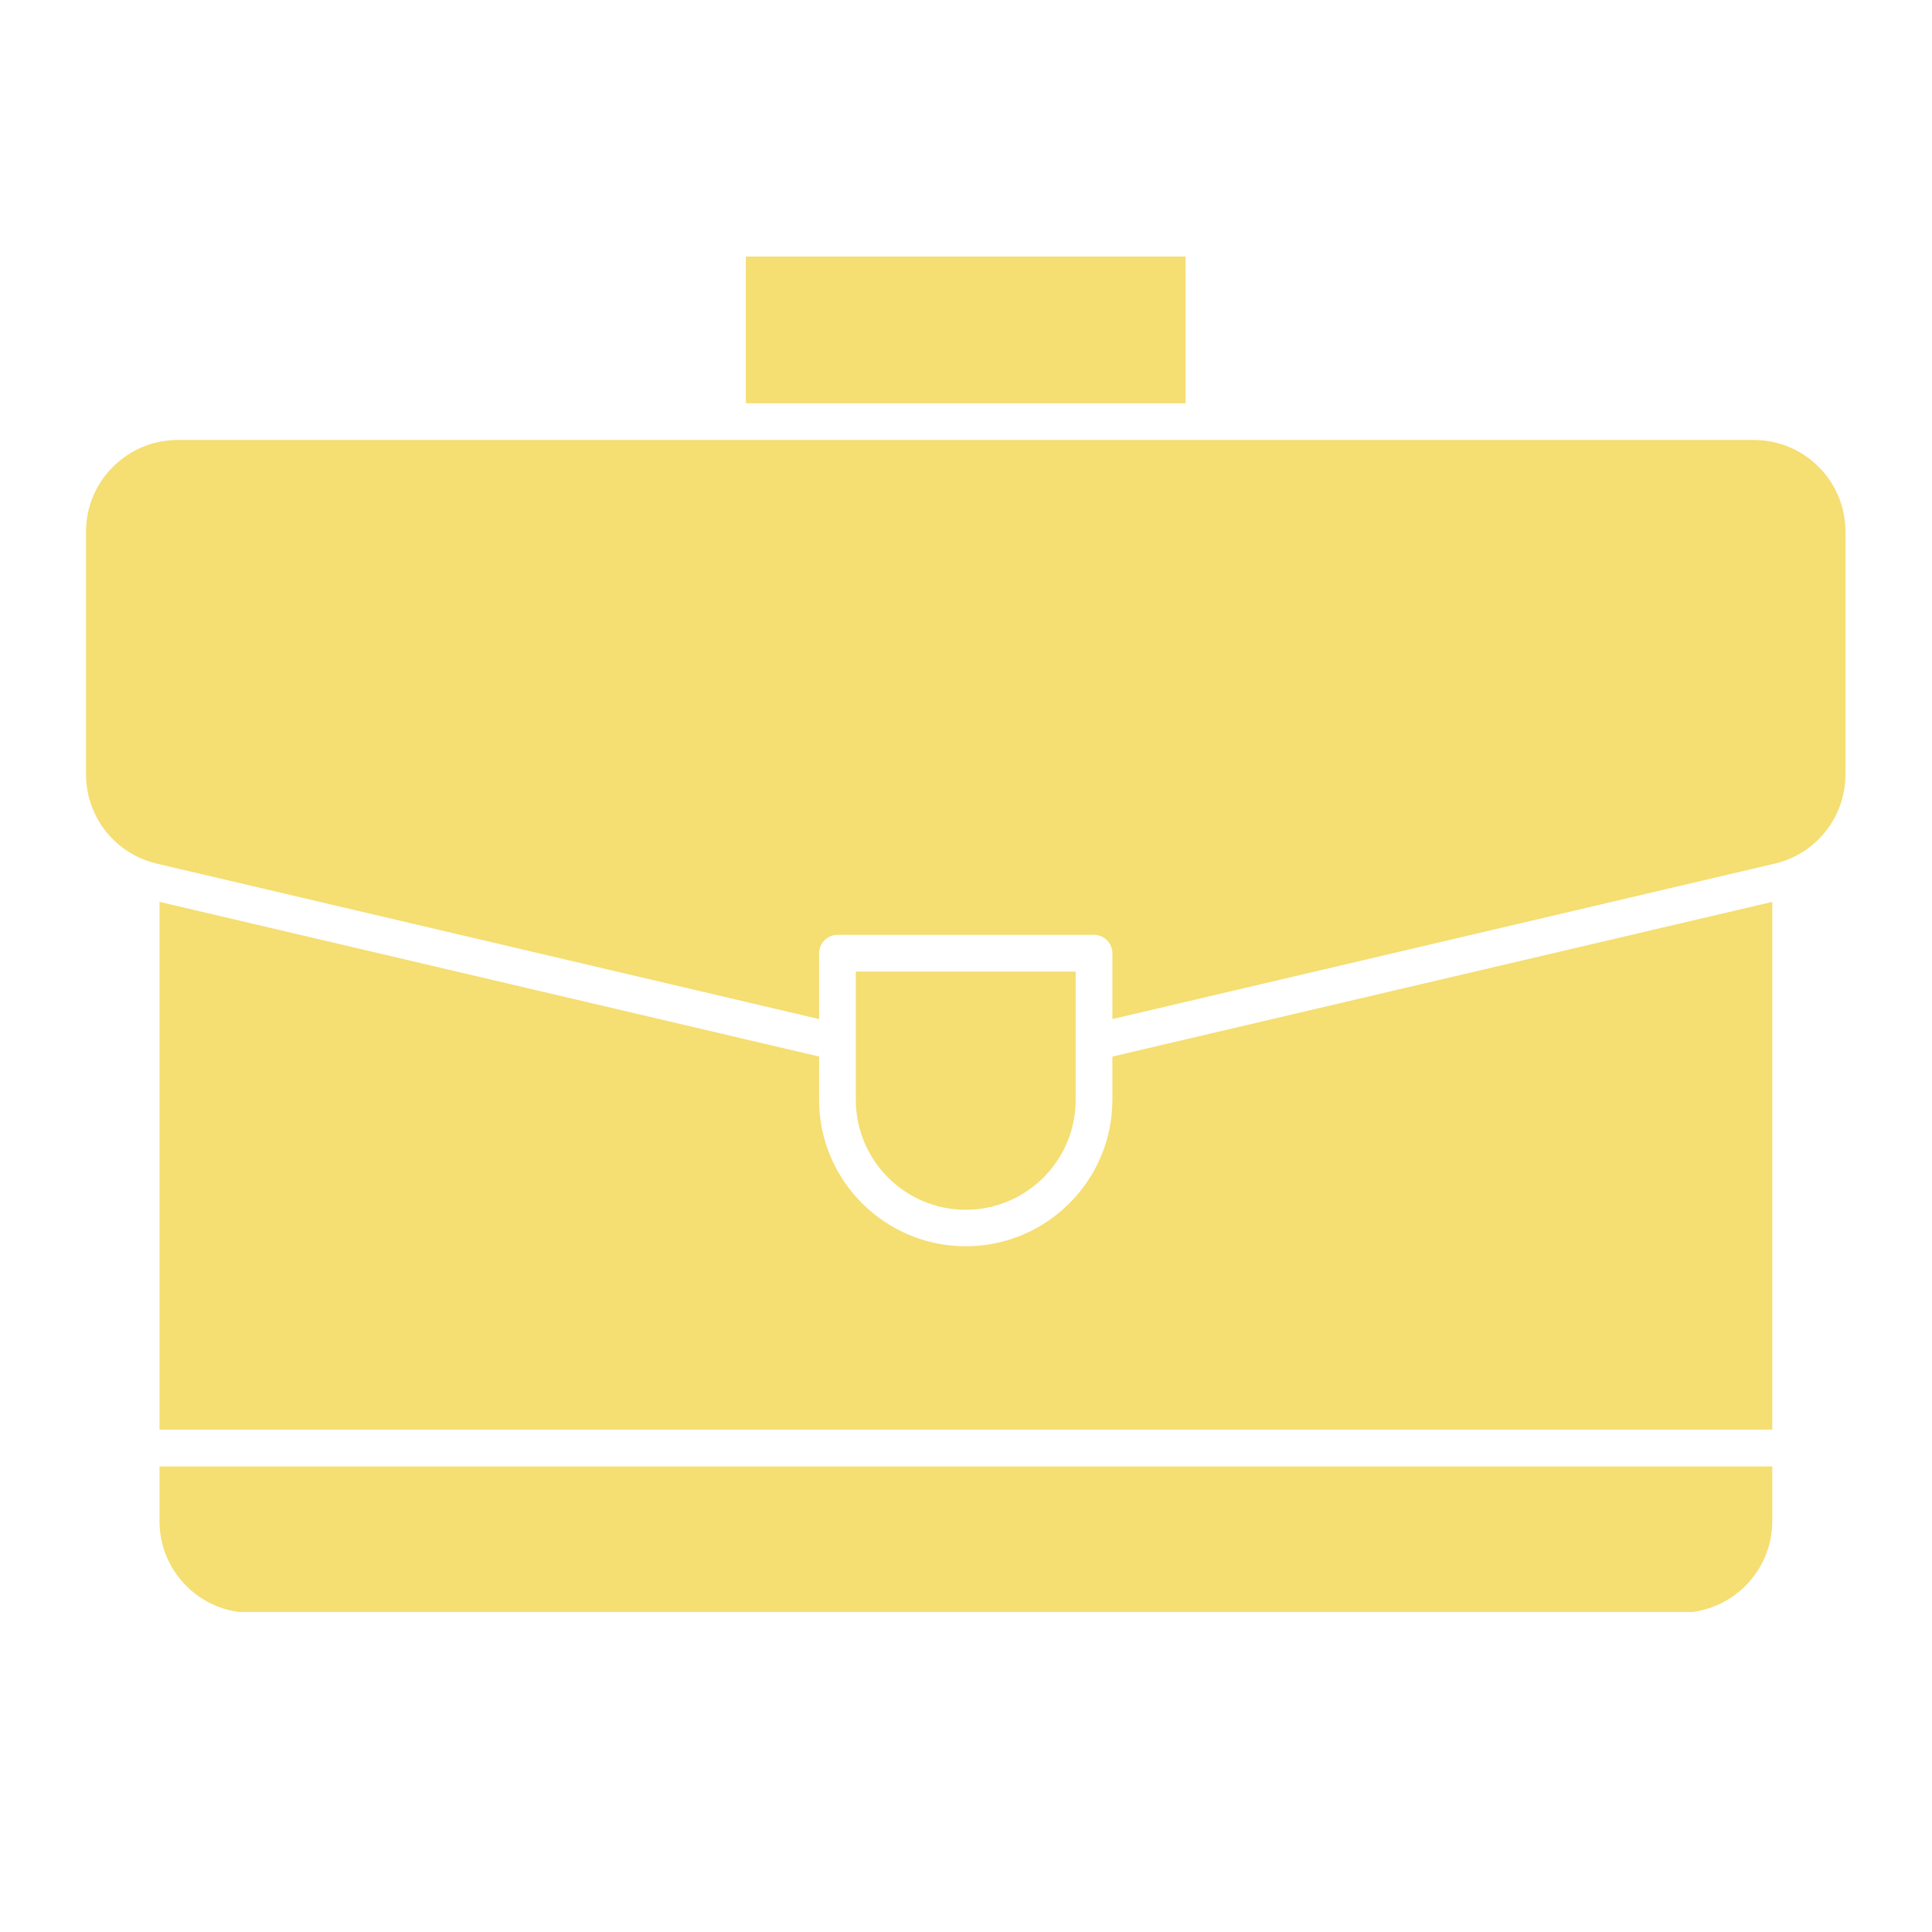
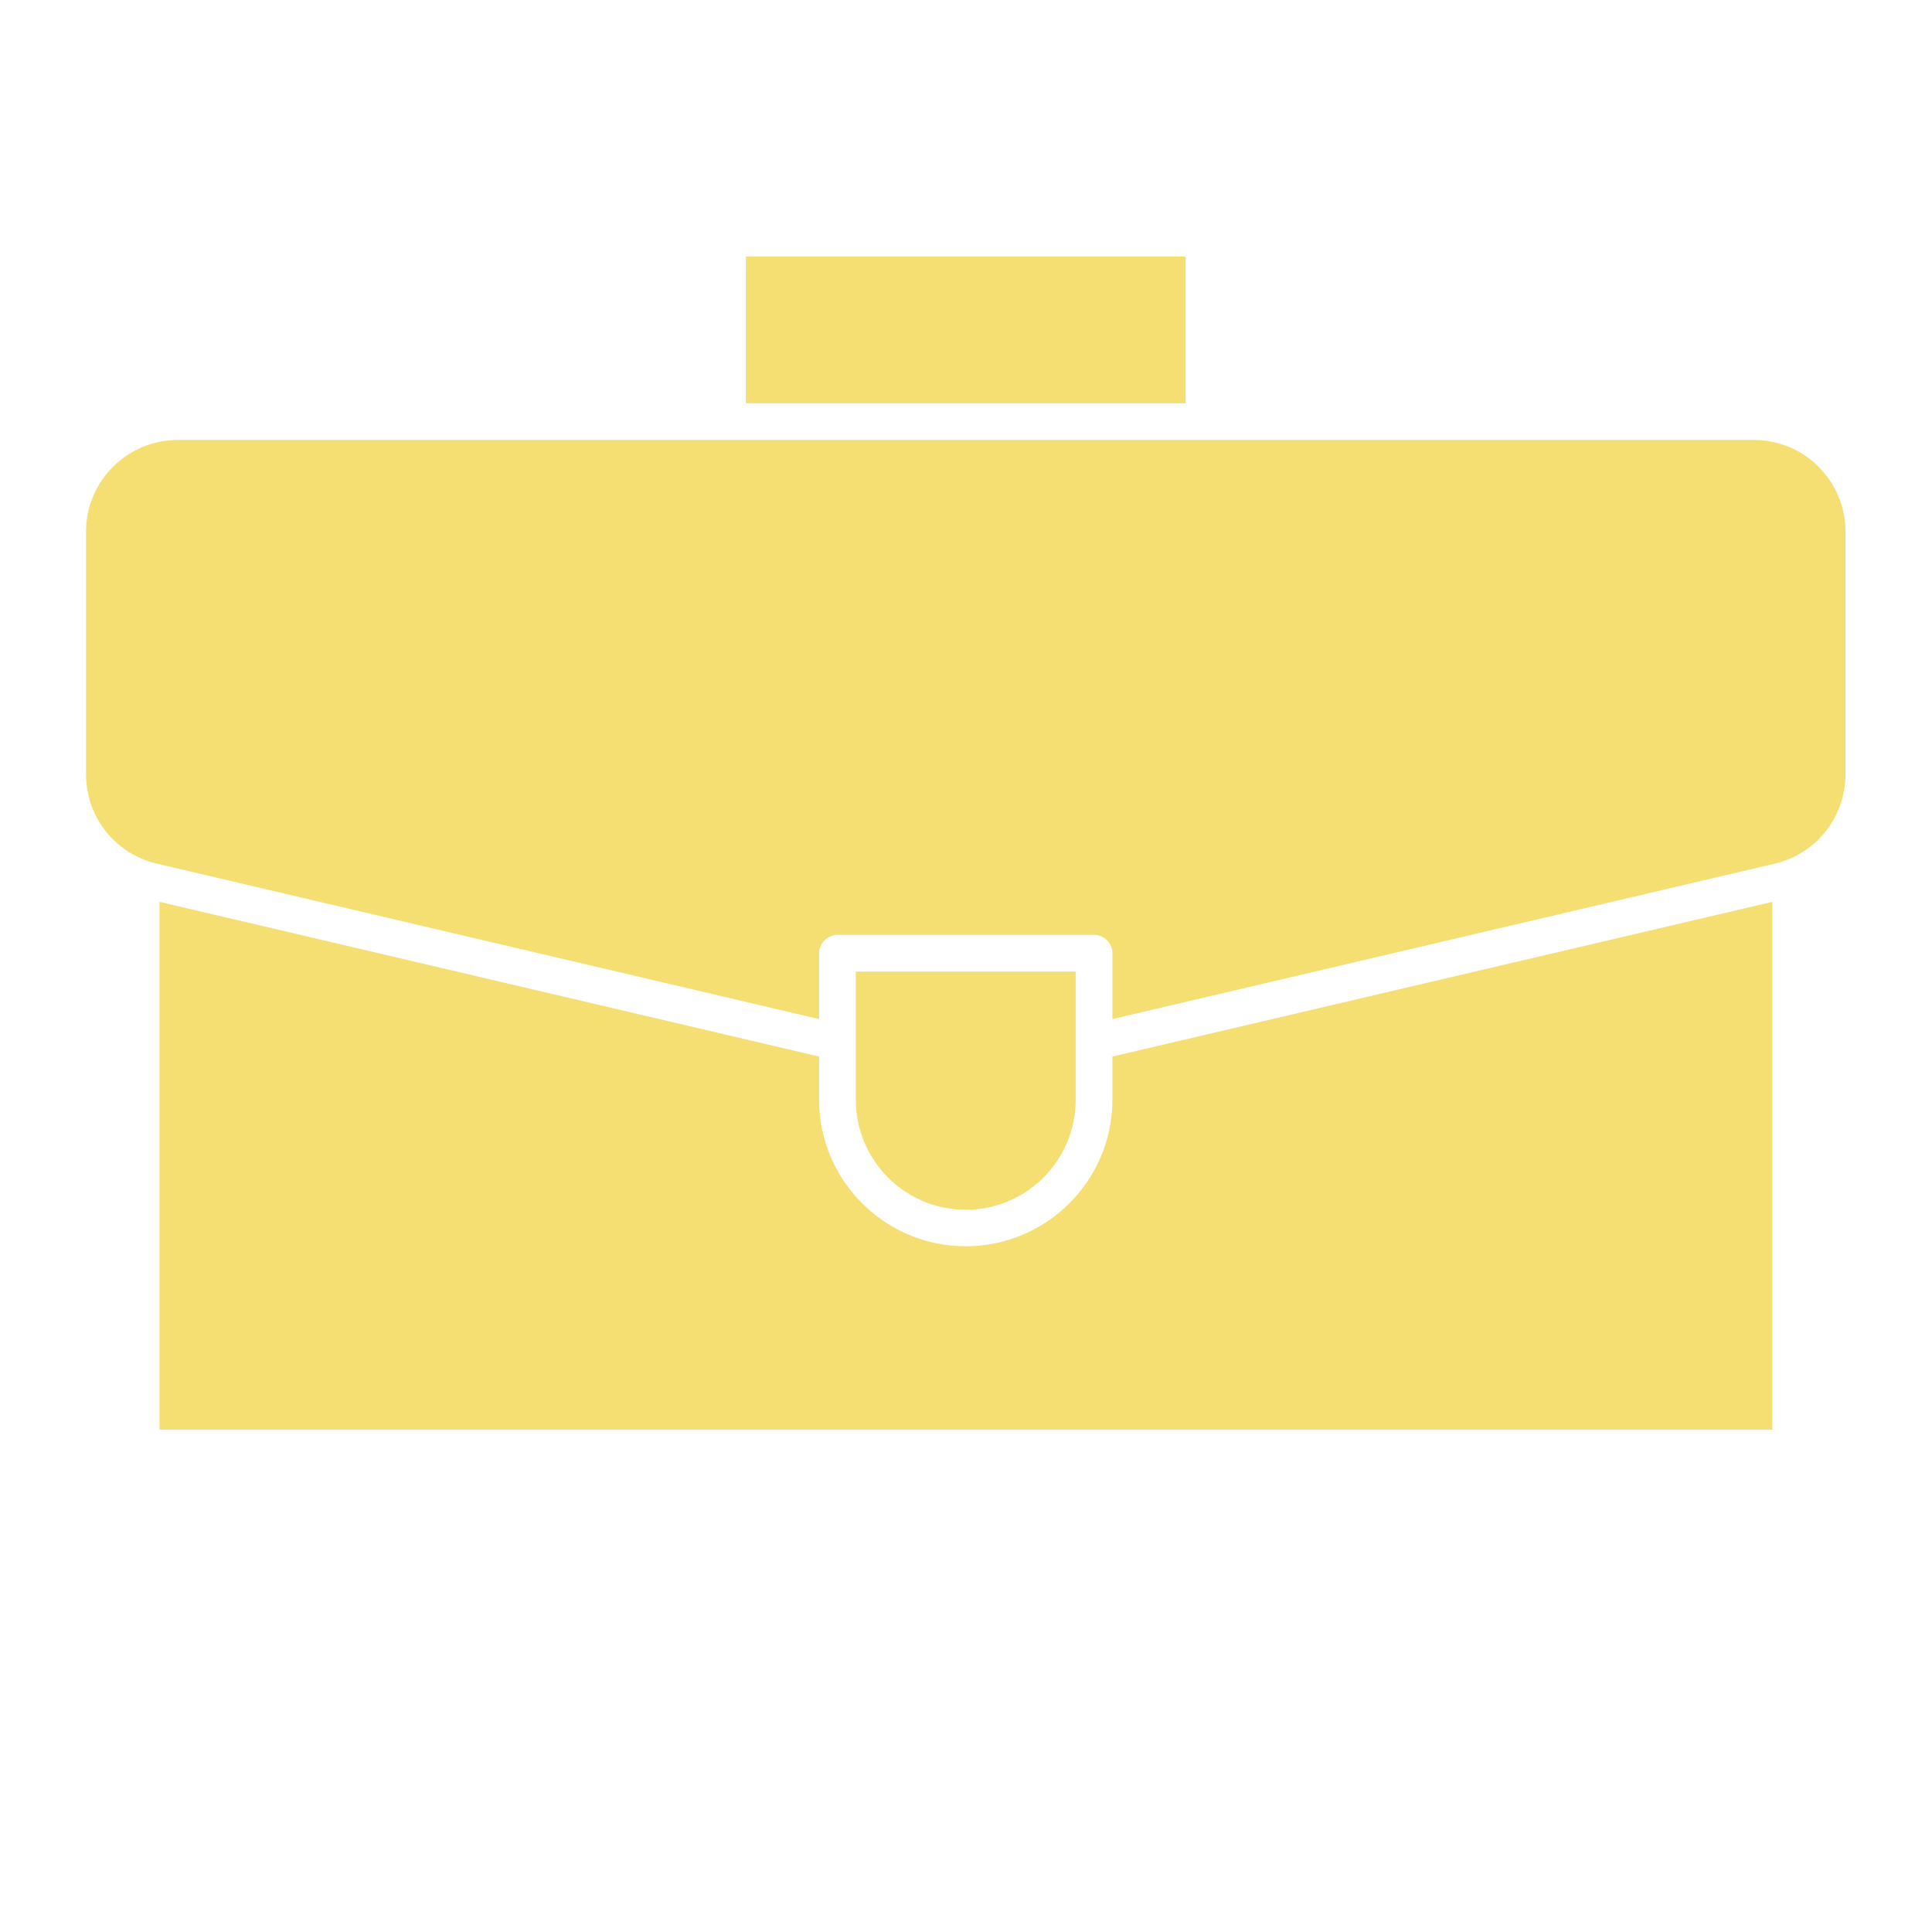
<svg xmlns="http://www.w3.org/2000/svg" width="40" zoomAndPan="magnify" viewBox="0 0 30 30" height="40" preserveAspectRatio="xMidYMid meet" version="1.0">
  <defs>
    <clipPath id="37343d8649">
-       <path d="M 2 22 L 28 22 L 28 25.031 L 2 25.031 Z M 2 22 " clip-rule="nonzero" />
-     </clipPath>
+       </clipPath>
    <clipPath id="529d5b7e54">
      <path d="M 11 3.984 L 19 3.984 L 19 7 L 11 7 Z M 11 3.984 " clip-rule="nonzero" />
    </clipPath>
    <clipPath id="9ccf6c5be8">
      <path d="M 1.336 6 L 28.918 6 L 28.918 16 L 1.336 16 Z M 1.336 6 " clip-rule="nonzero" />
    </clipPath>
  </defs>
  <g clip-path="url(#37343d8649)">
    <path fill="#f5de72" d="M 2.477 23.621 C 2.477 24.406 3.113 25.043 3.898 25.043 L 26.094 25.043 C 26.879 25.043 27.52 24.406 27.52 23.621 L 27.52 22.77 L 2.477 22.77 Z M 2.477 23.621 " fill-opacity="1" fill-rule="nonzero" />
  </g>
  <path fill="#f5de72" d="M 17.273 17.078 C 17.273 18.332 16.25 19.352 14.996 19.352 C 13.742 19.352 12.719 18.332 12.719 17.078 L 12.719 16.406 L 2.477 14.004 L 2.477 22.199 L 27.52 22.199 L 27.52 14.004 L 17.273 16.406 Z M 17.273 17.078 " fill-opacity="1" fill-rule="nonzero" />
  <g clip-path="url(#529d5b7e54)">
    <path fill="#f5de72" d="M 11.582 3.984 L 18.41 3.984 L 18.41 6.262 L 11.582 6.262 Z M 11.582 3.984 " fill-opacity="1" fill-rule="nonzero" />
  </g>
  <path fill="#f5de72" d="M 14.996 18.785 C 15.938 18.785 16.703 18.02 16.703 17.078 C 16.703 16.57 16.703 15.586 16.703 15.086 L 13.289 15.086 C 13.289 15.586 13.289 16.57 13.289 17.078 C 13.289 18.02 14.055 18.785 14.996 18.785 Z M 14.996 18.785 " fill-opacity="1" fill-rule="nonzero" />
  <g clip-path="url(#9ccf6c5be8)">
    <path fill="#f5de72" d="M 27.234 6.832 C 19.609 6.832 11.801 6.832 2.758 6.832 C 1.977 6.832 1.336 7.469 1.336 8.254 L 1.336 12.023 C 1.336 12.688 1.789 13.258 2.434 13.41 L 12.719 15.824 L 12.719 14.801 C 12.719 14.645 12.848 14.516 13.004 14.516 L 16.988 14.516 C 17.145 14.516 17.273 14.645 17.273 14.801 L 17.273 15.824 L 27.559 13.41 C 28.203 13.258 28.656 12.688 28.656 12.023 L 28.656 8.254 C 28.656 7.469 28.02 6.832 27.234 6.832 Z M 27.234 6.832 " fill-opacity="1" fill-rule="nonzero" />
  </g>
</svg>